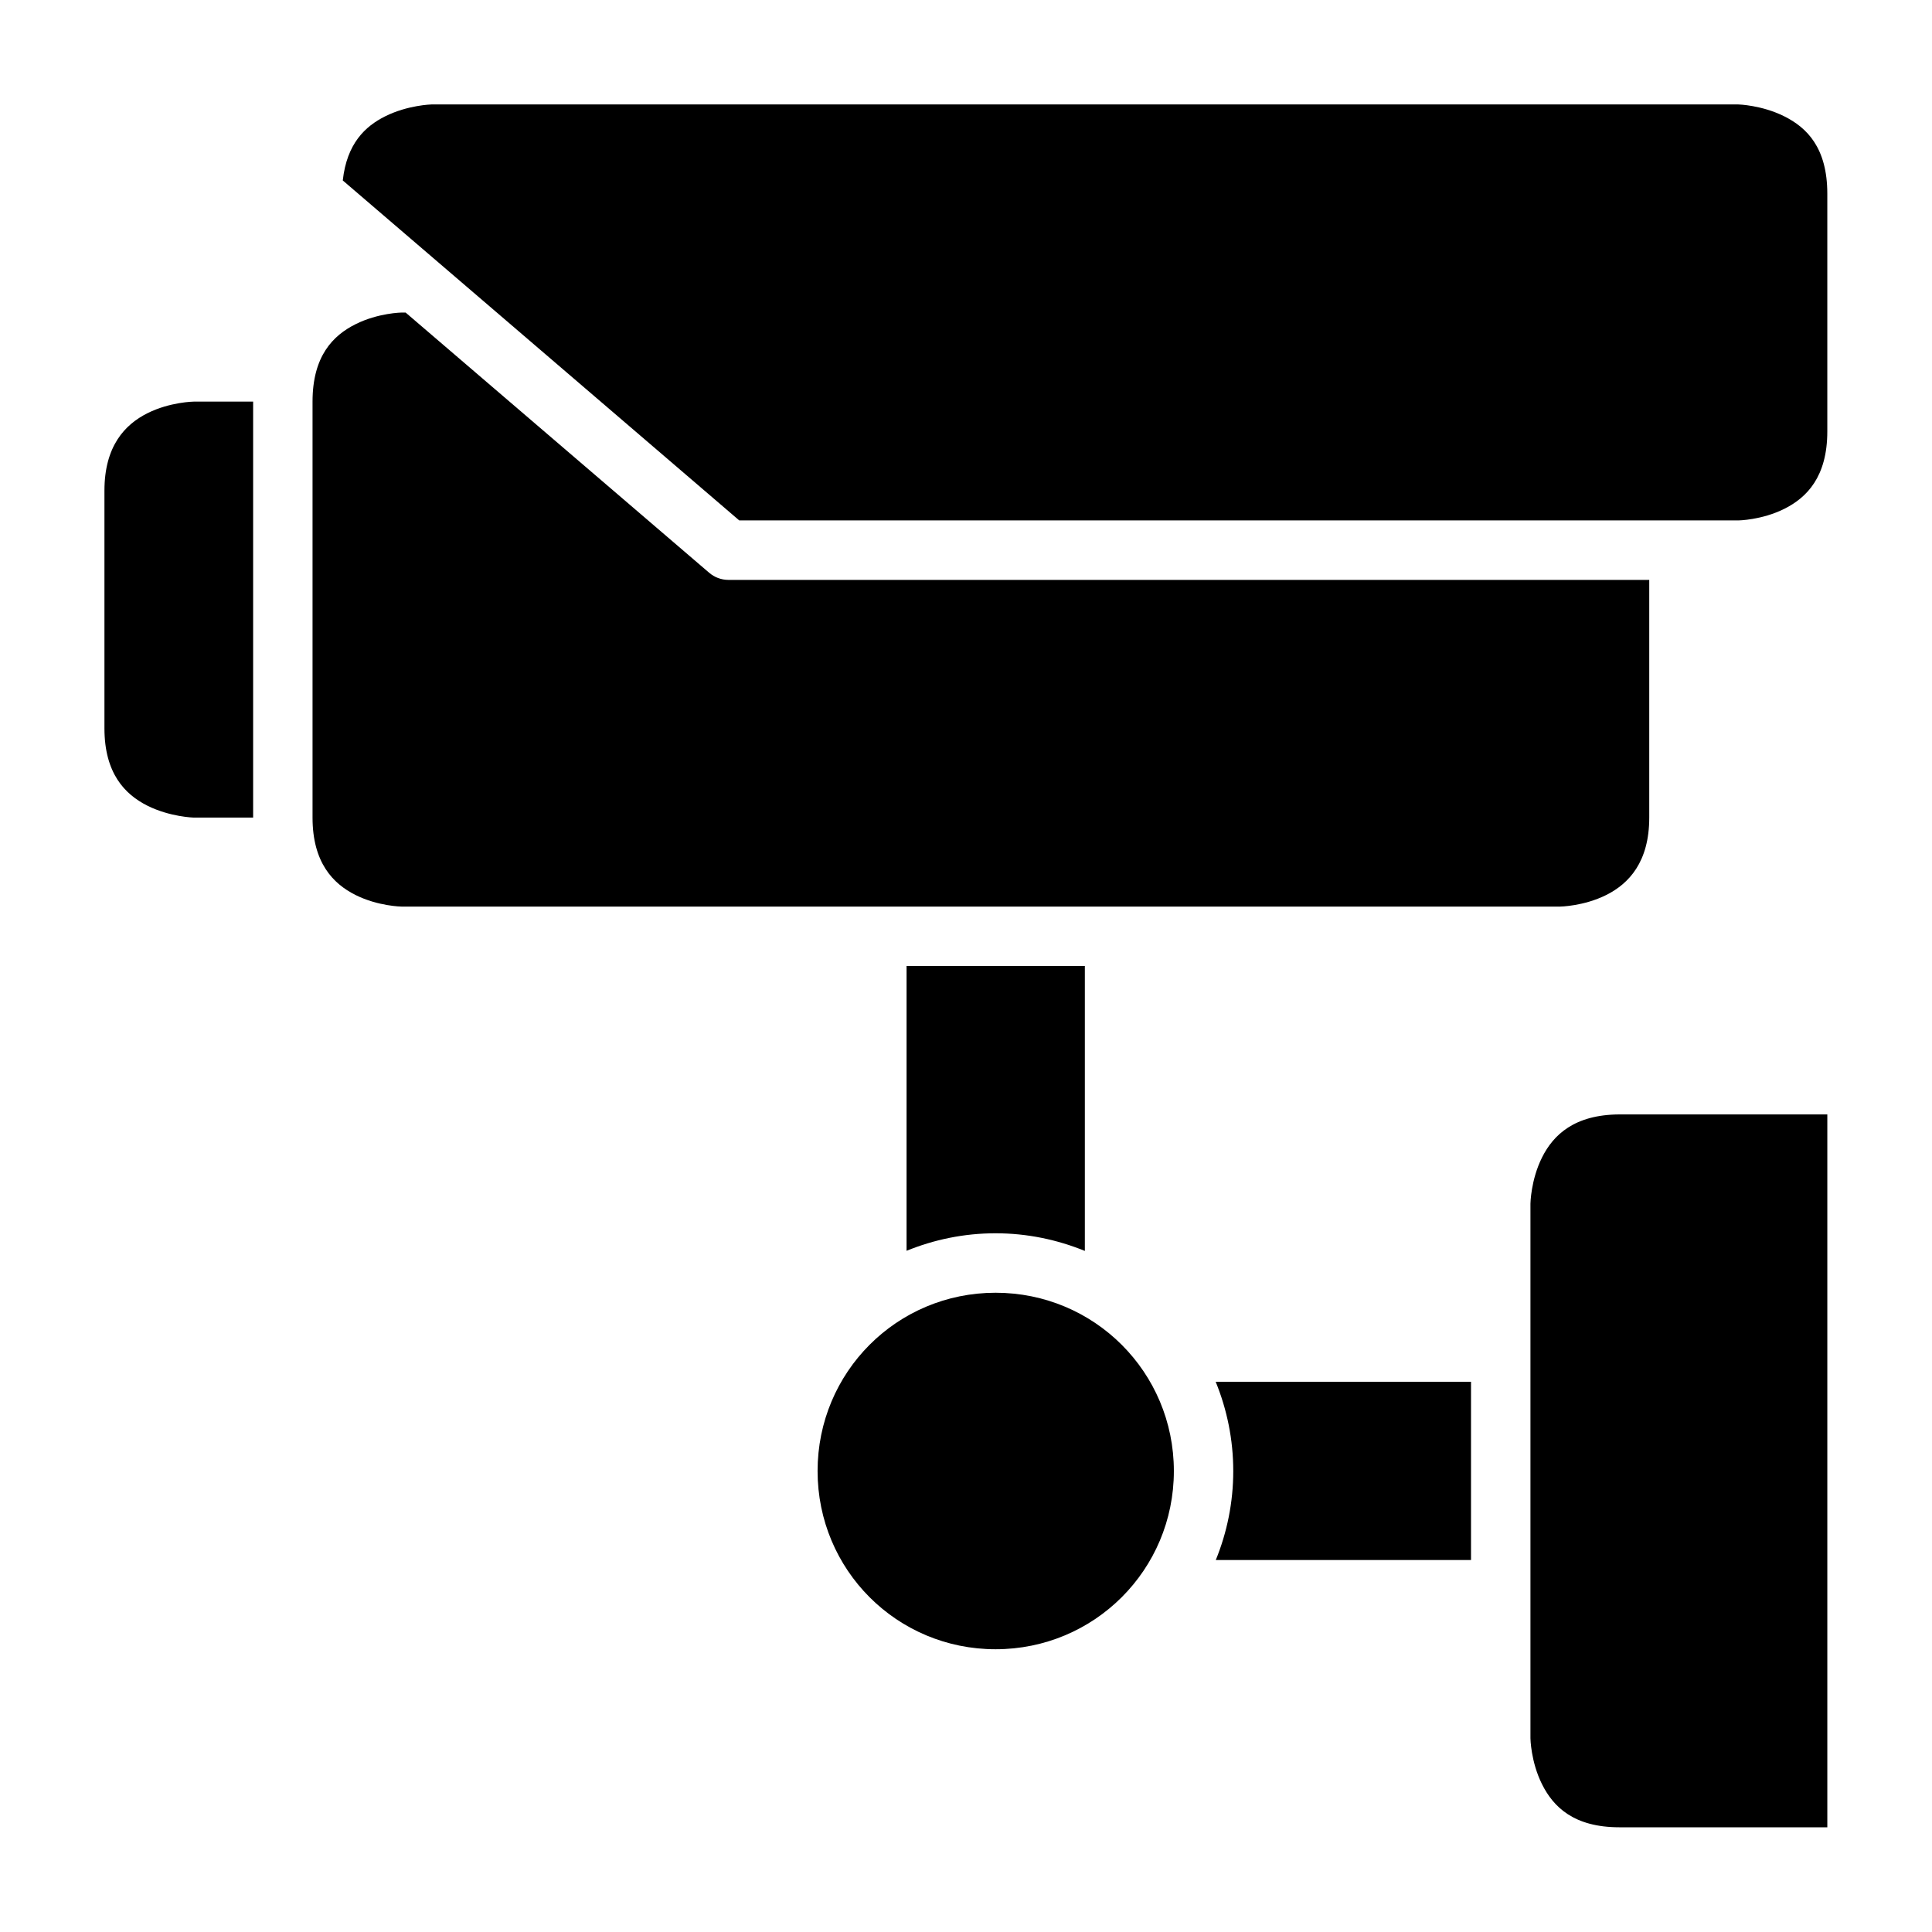
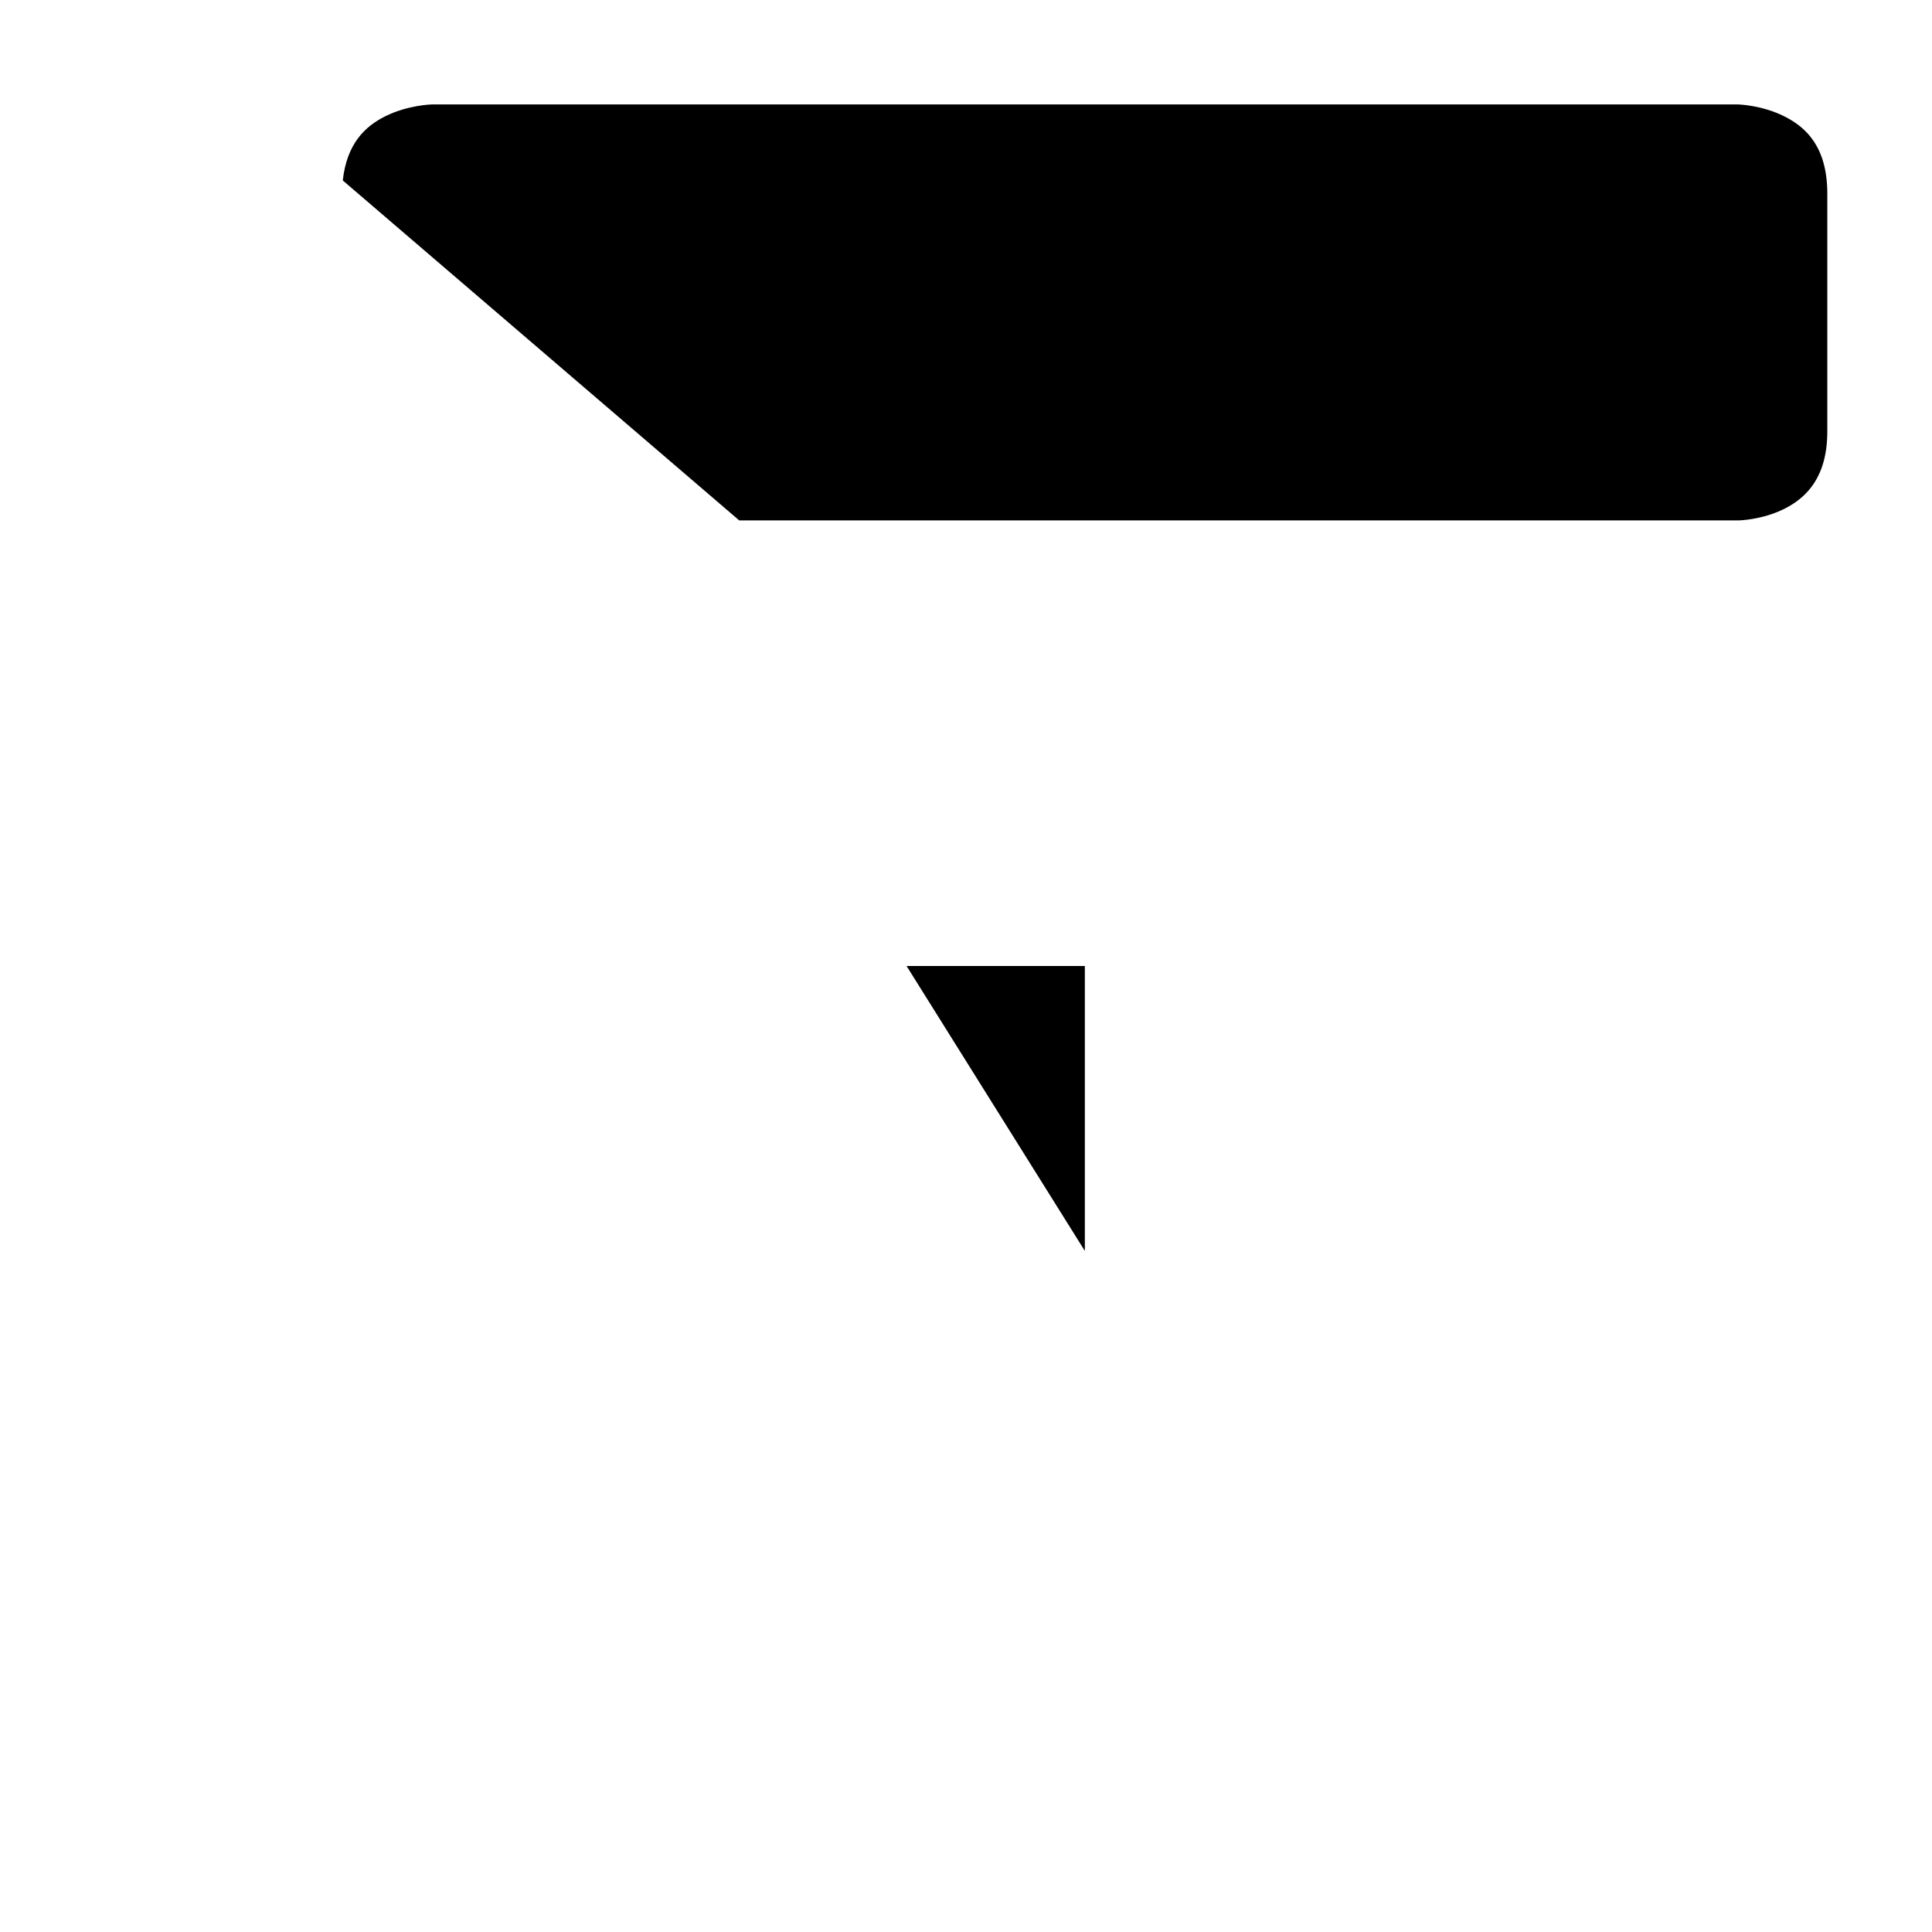
<svg xmlns="http://www.w3.org/2000/svg" fill="#000000" width="800px" height="800px" version="1.1" viewBox="144 144 512 512">
  <g>
    <path d="m258.33 171.68h346.34s6.199 0.156 12.191 3.152c5.996 2.996 11.395 8.344 11.395 20.512v62.992c0 11.98-5.398 17.512-11.395 20.512-5.996 2.992-12.191 3.07-12.191 3.07h-264.76l-105.07-90.098c1.078-9.801 5.949-14.352 11.223-16.988 5.996-2.996 12.27-3.152 12.27-3.152z" />
-     <path d="m250.43 226.83h1.062l80.41 68.926c1.422 1.23 3.227 1.914 5.106 1.922h244.06v62.992c0 11.766-5.398 17.512-11.395 20.512-5.992 2.996-12.254 3.074-12.254 3.074h-306.99s-6.215-0.078-12.207-3.074c-5.996-2.996-11.395-8.621-11.395-20.512v-110.24c0-12.043 5.398-17.512 11.395-20.512 5.992-2.996 12.207-3.09 12.207-3.09z" />
-     <path d="m195.34 250.43h15.742v110.24h-15.742s-6.273-0.156-12.27-3.152c-5.992-2.996-11.391-8.605-11.391-20.508v-62.992c0-11.766 5.398-17.512 11.395-20.512 5.992-2.996 12.266-3.074 12.266-3.074z" />
-     <path d="m384.25 400h47.246v75.508c-7.316-2.984-15.297-4.676-23.664-4.676-8.344 0-16.289 1.672-23.586 4.644z" />
-     <path d="m573.17 439.34h55.09v188.91h-55.09c-12.074 0-17.512-5.398-20.512-11.395-2.996-5.996-3.074-12.191-3.074-12.191v-141.68s0.078-6.258 3.074-12.254 8.609-11.348 20.512-11.395z" />
-     <path d="m407.84 486.59c26.18 0 47.246 21.07 47.246 47.246 0 26.18-21.07 47.23-47.246 47.23-26.18 0-47.172-21.055-47.172-47.23 0-26.176 20.992-47.246 47.172-47.246z" />
-     <path d="m466.17 510.18h67.664v47.246h-67.637c2.969-7.301 4.629-15.242 4.629-23.586 0-8.367-1.672-16.344-4.66-23.664z" />
+     <path d="m384.25 400h47.246v75.508z" />
  </g>
</svg>